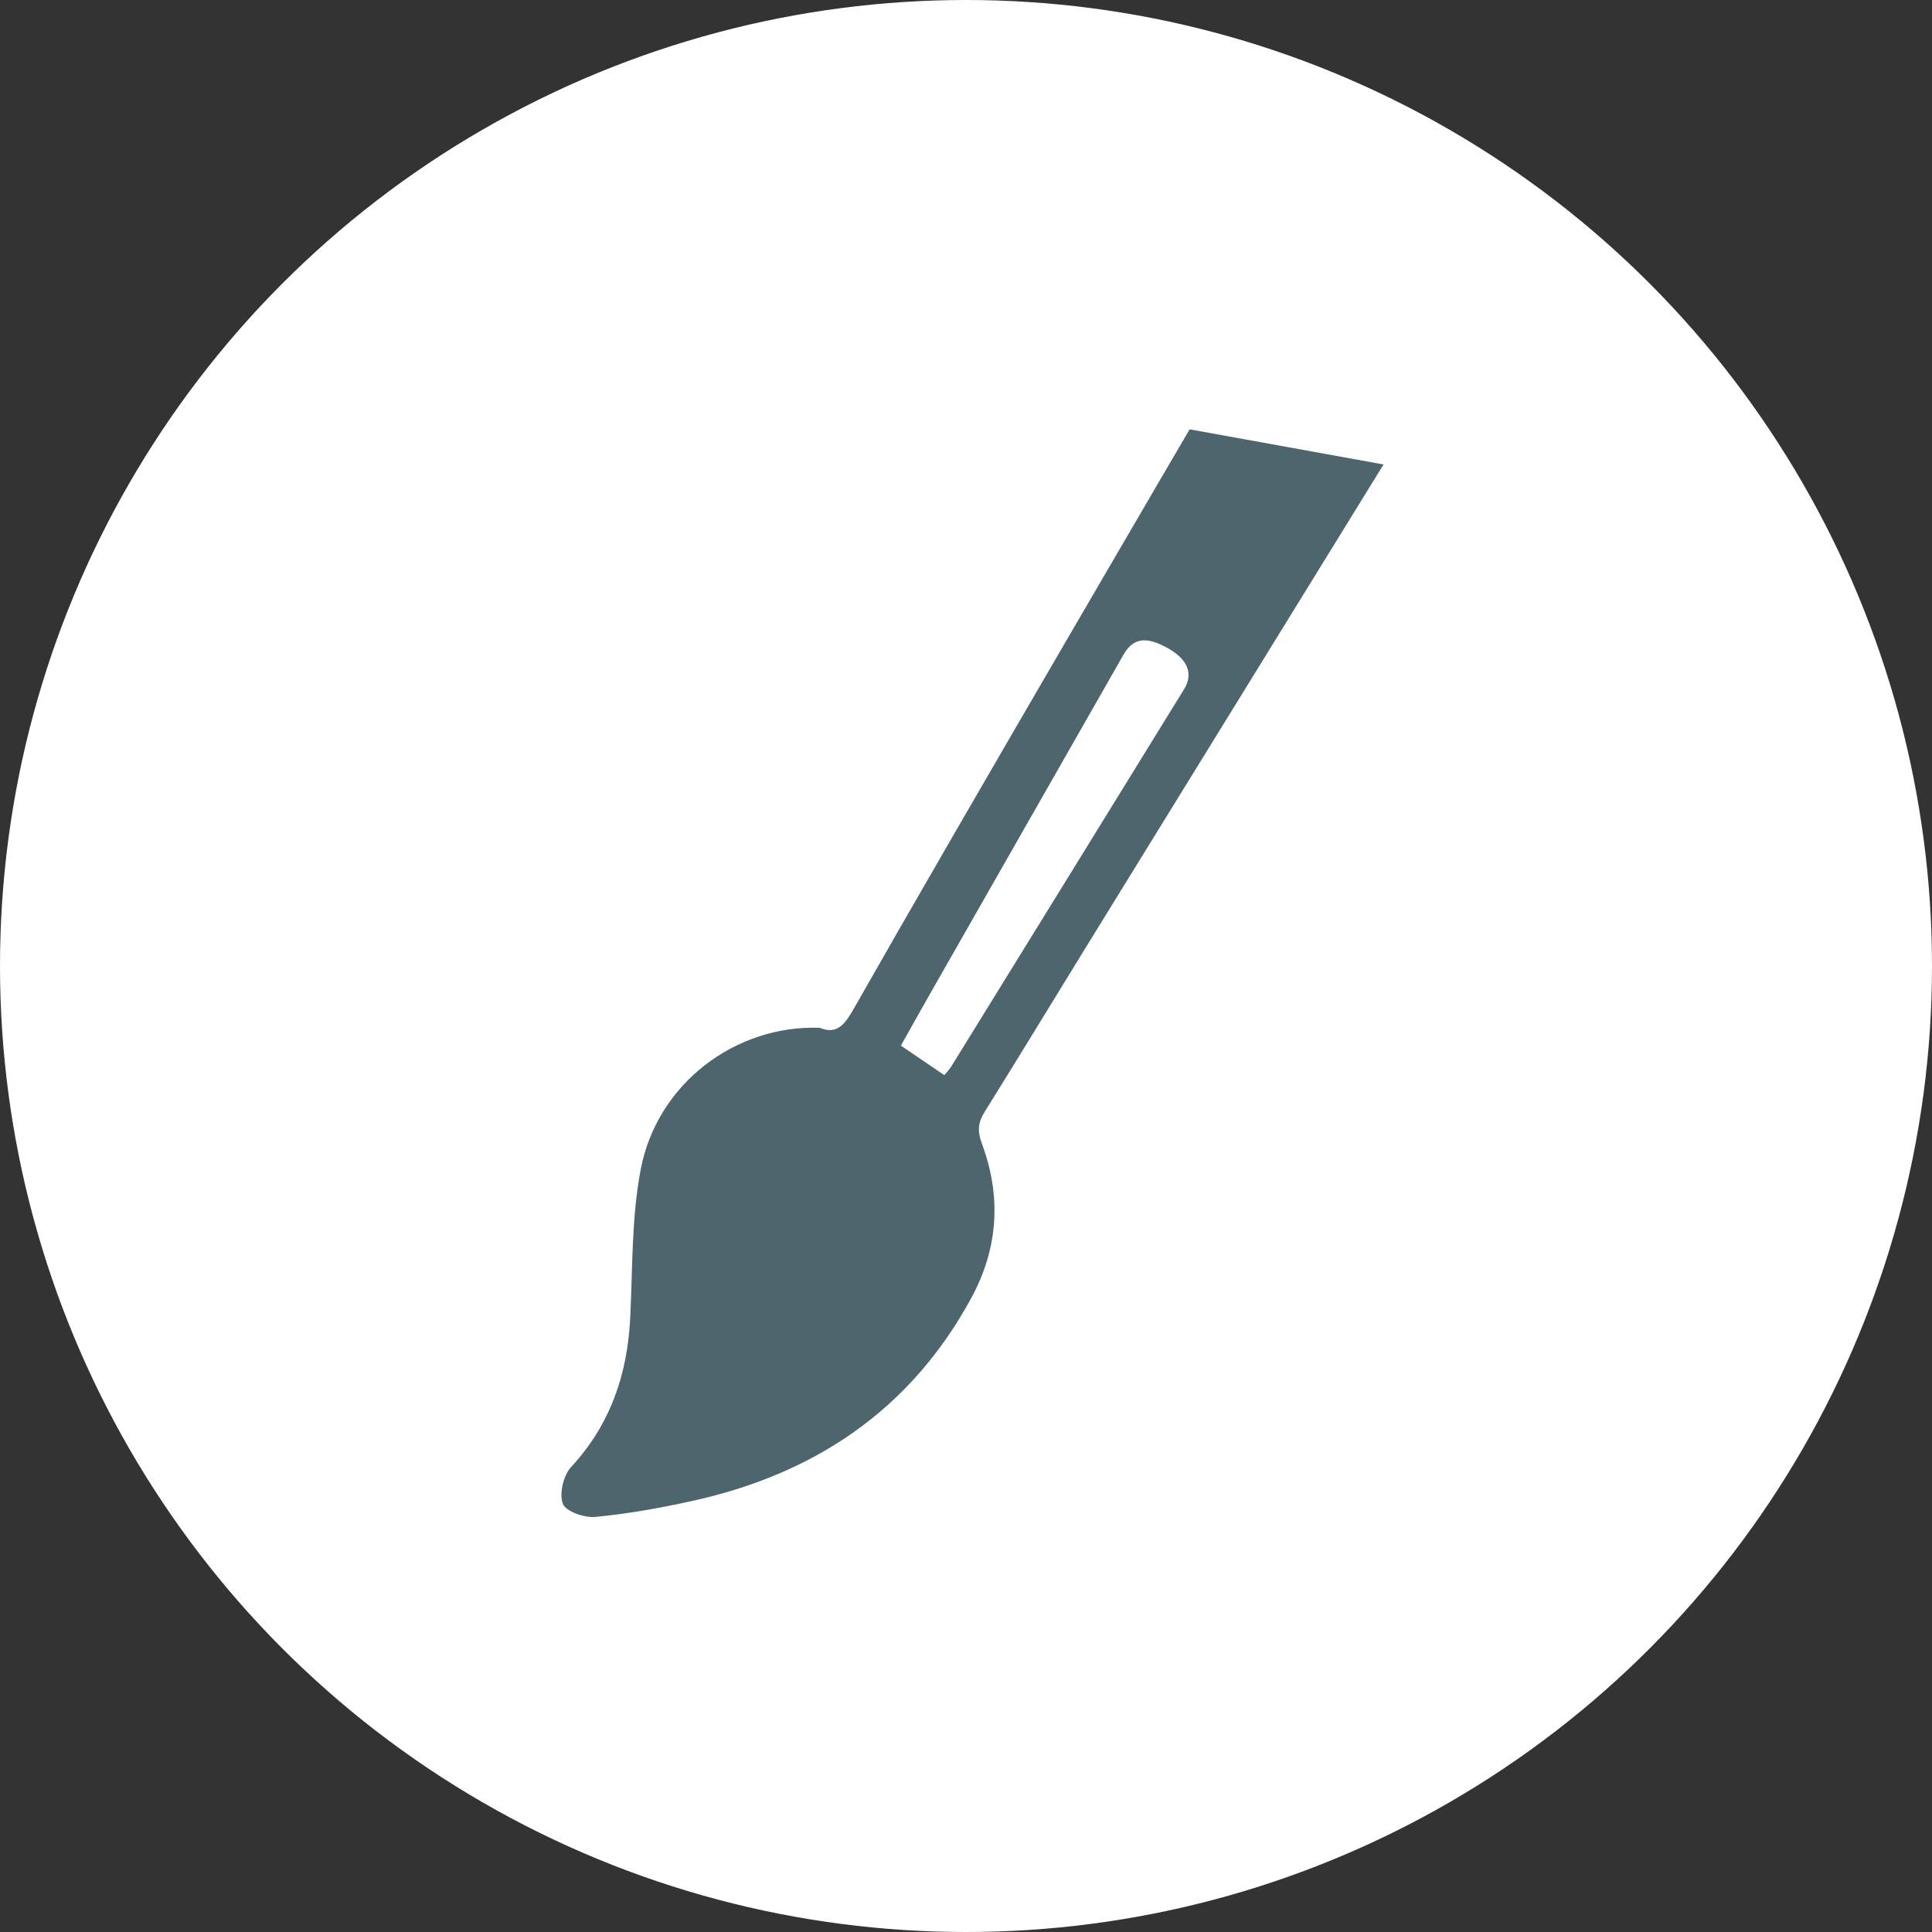
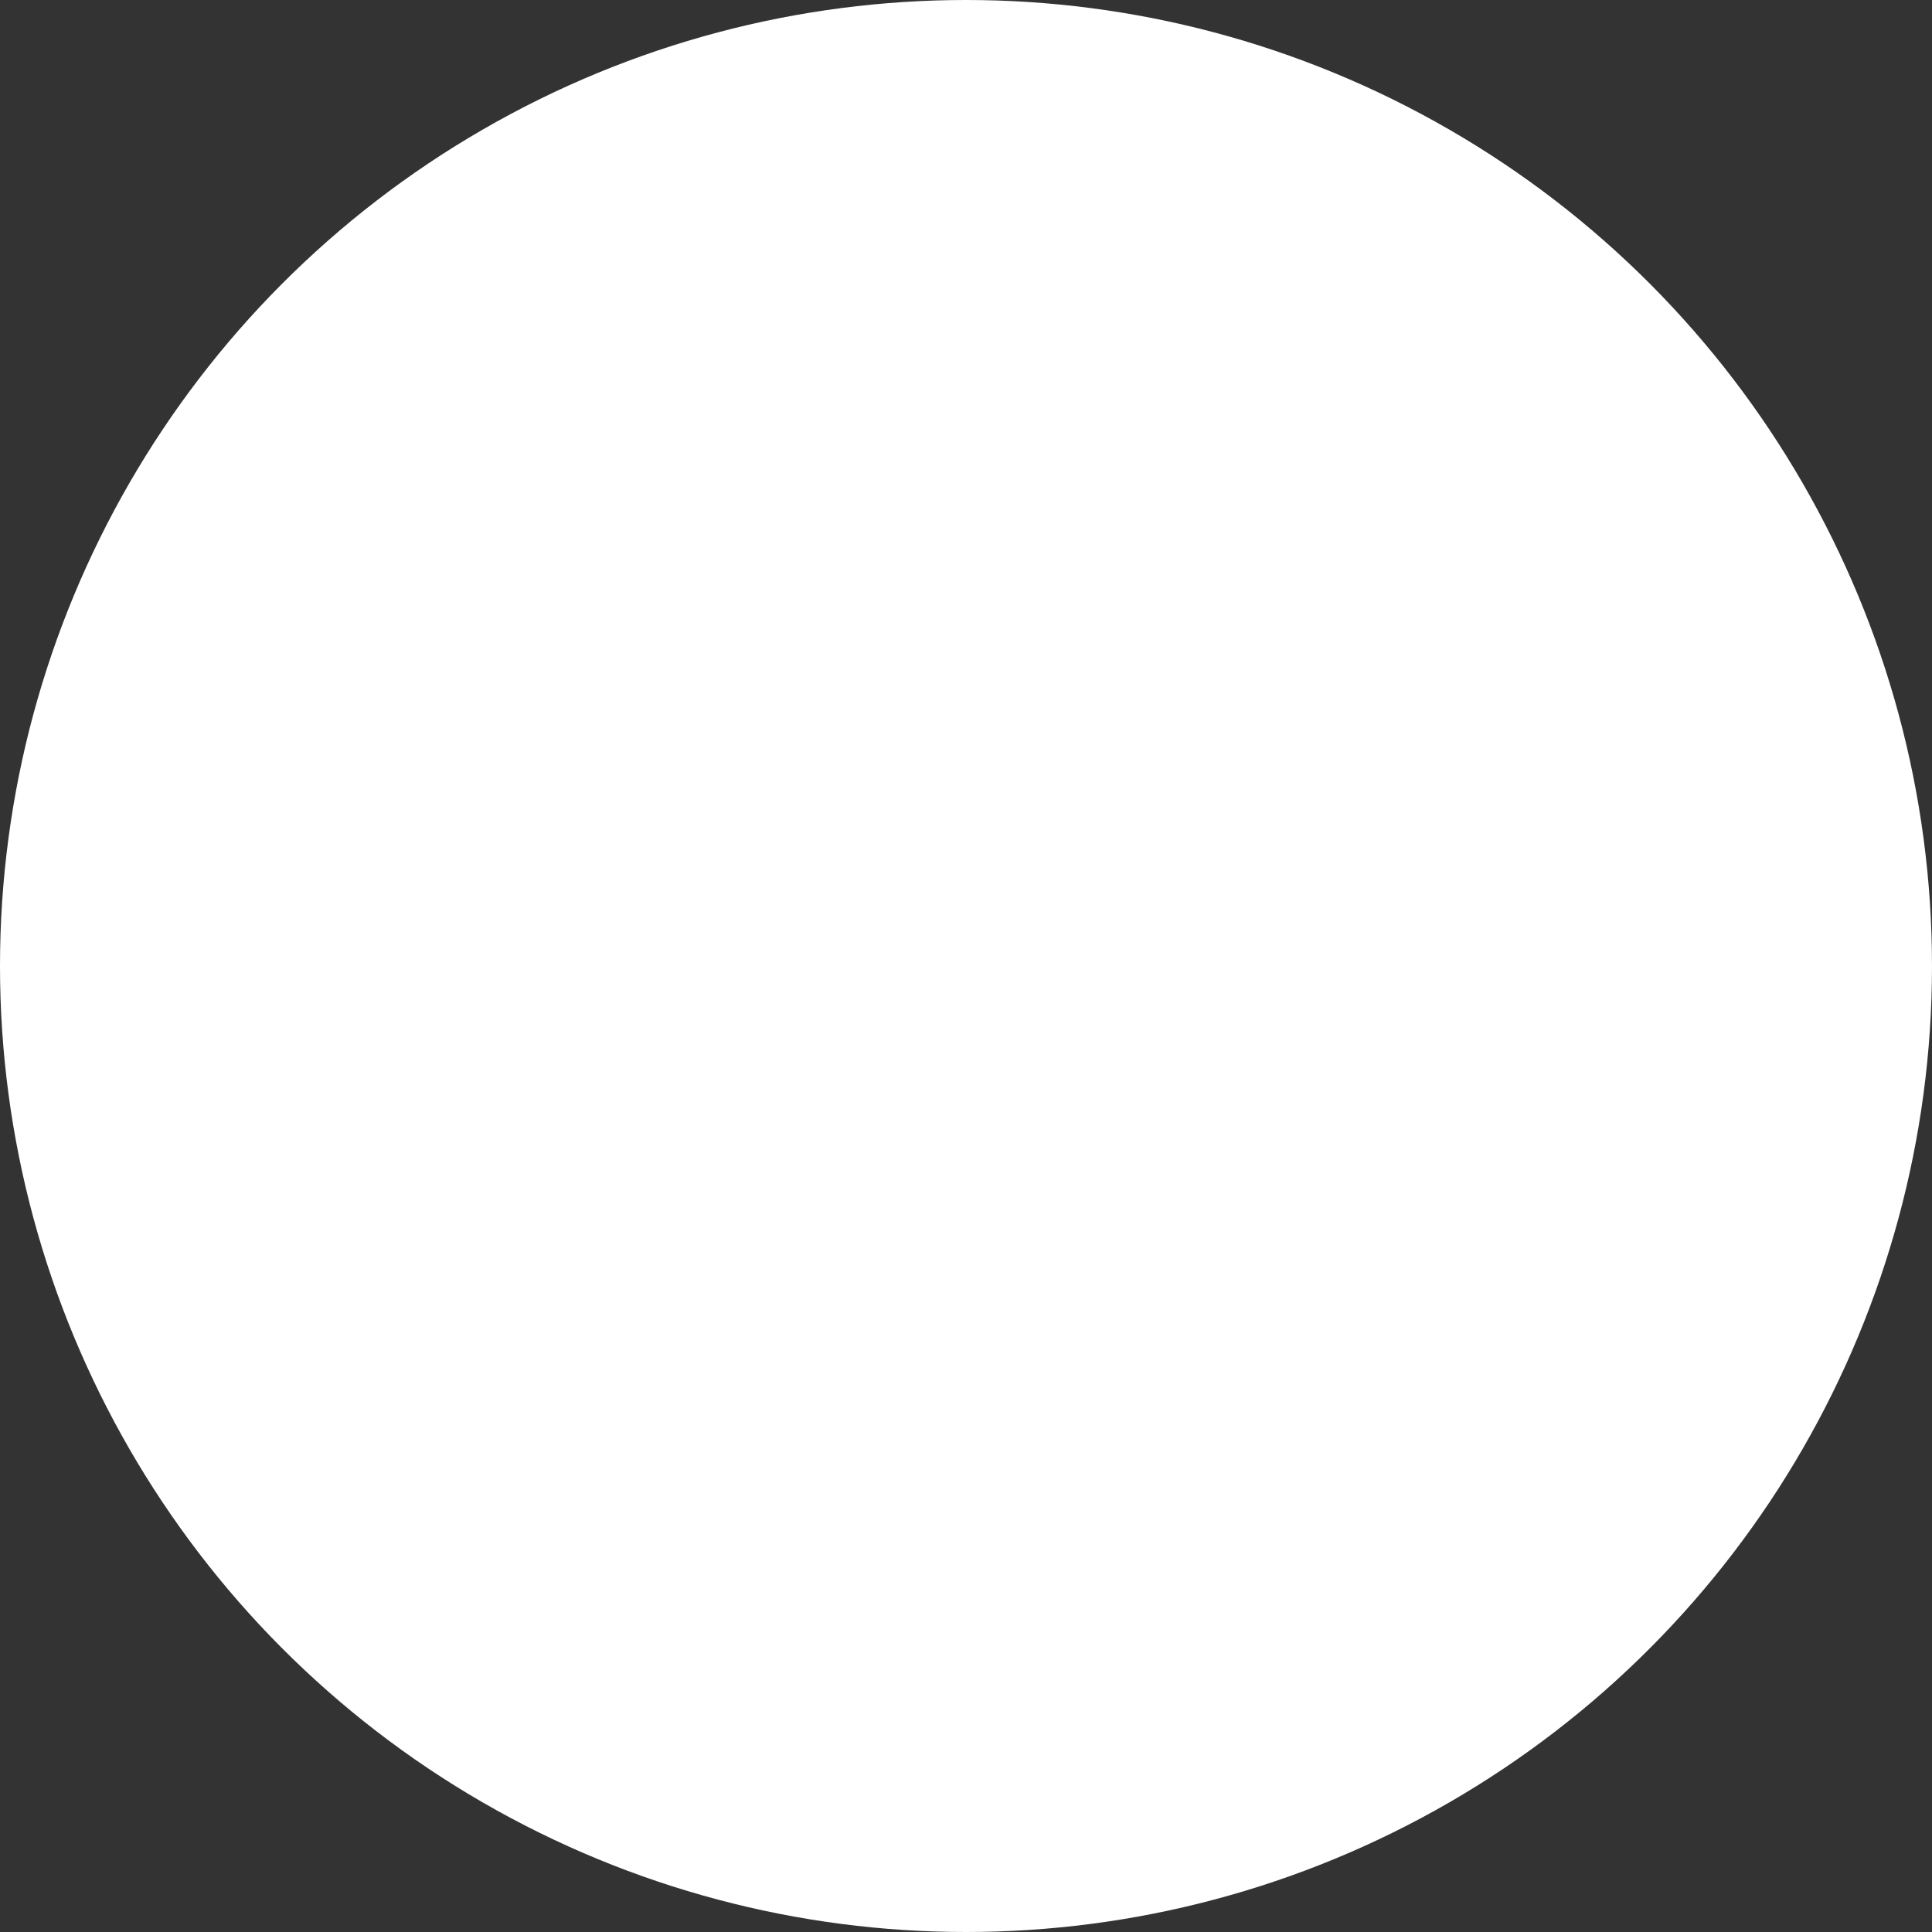
<svg xmlns="http://www.w3.org/2000/svg" width="117px" height="117px" viewBox="0 0 117 117" version="1.1">
  <rect x="0" y="0" width="117" height="117" fill="#333333" stroke="none" />
  <title>professioni/restauratori</title>
  <desc>Created with Sketch.</desc>
  <defs />
  <g id="asset" stroke="none" stroke-width="1" fill="none" fill-rule="evenodd">
    <g id="professioni/restauratore">
      <circle id="Oval" fill="#FFFFFF" cx="58.5" cy="58.5" r="58.5" />
      <g stroke-width="1" transform="translate(34, 26)" fill="#4D656D" id="Fill-195">
-         <path d="M23.19,39.112 C23.333,38.931 23.497,38.764 23.617,38.57 C28.317,30.963 33.015,23.353 37.706,15.739 C38.282,14.802 37.926,13.935 36.744,13.265 C35.415,12.514 34.622,12.622 34.036,13.65 C30.183,20.399 26.333,27.149 22.484,33.9 C21.84,35.03 21.206,36.166 20.555,37.321 C21.47,37.943 22.312,38.515 23.19,39.112 M15.644,36.242 C16.732,36.7 17.209,35.957 17.747,35.01 C24.305,23.461 38.043,0 38.043,0 L49.787,2.127 C49.787,2.127 37.764,21.632 31.752,31.382 C29.71,34.694 27.696,38.022 25.635,41.323 C25.229,41.974 25.177,42.488 25.459,43.245 C26.647,46.438 26.466,49.576 24.819,52.607 C21.121,59.409 15.3,63.285 7.864,64.909 C5.946,65.328 4,65.679 2.047,65.864 C1.388,65.926 0.257,65.529 0.084,65.066 C-0.145,64.454 0.118,63.348 0.587,62.84 C2.976,60.256 4.003,57.209 4.168,53.767 C4.311,50.781 4.244,47.742 4.799,44.826 C5.782,39.653 10.5,36.061 15.644,36.242" />
-       </g>
+         </g>
    </g>
  </g>
</svg>